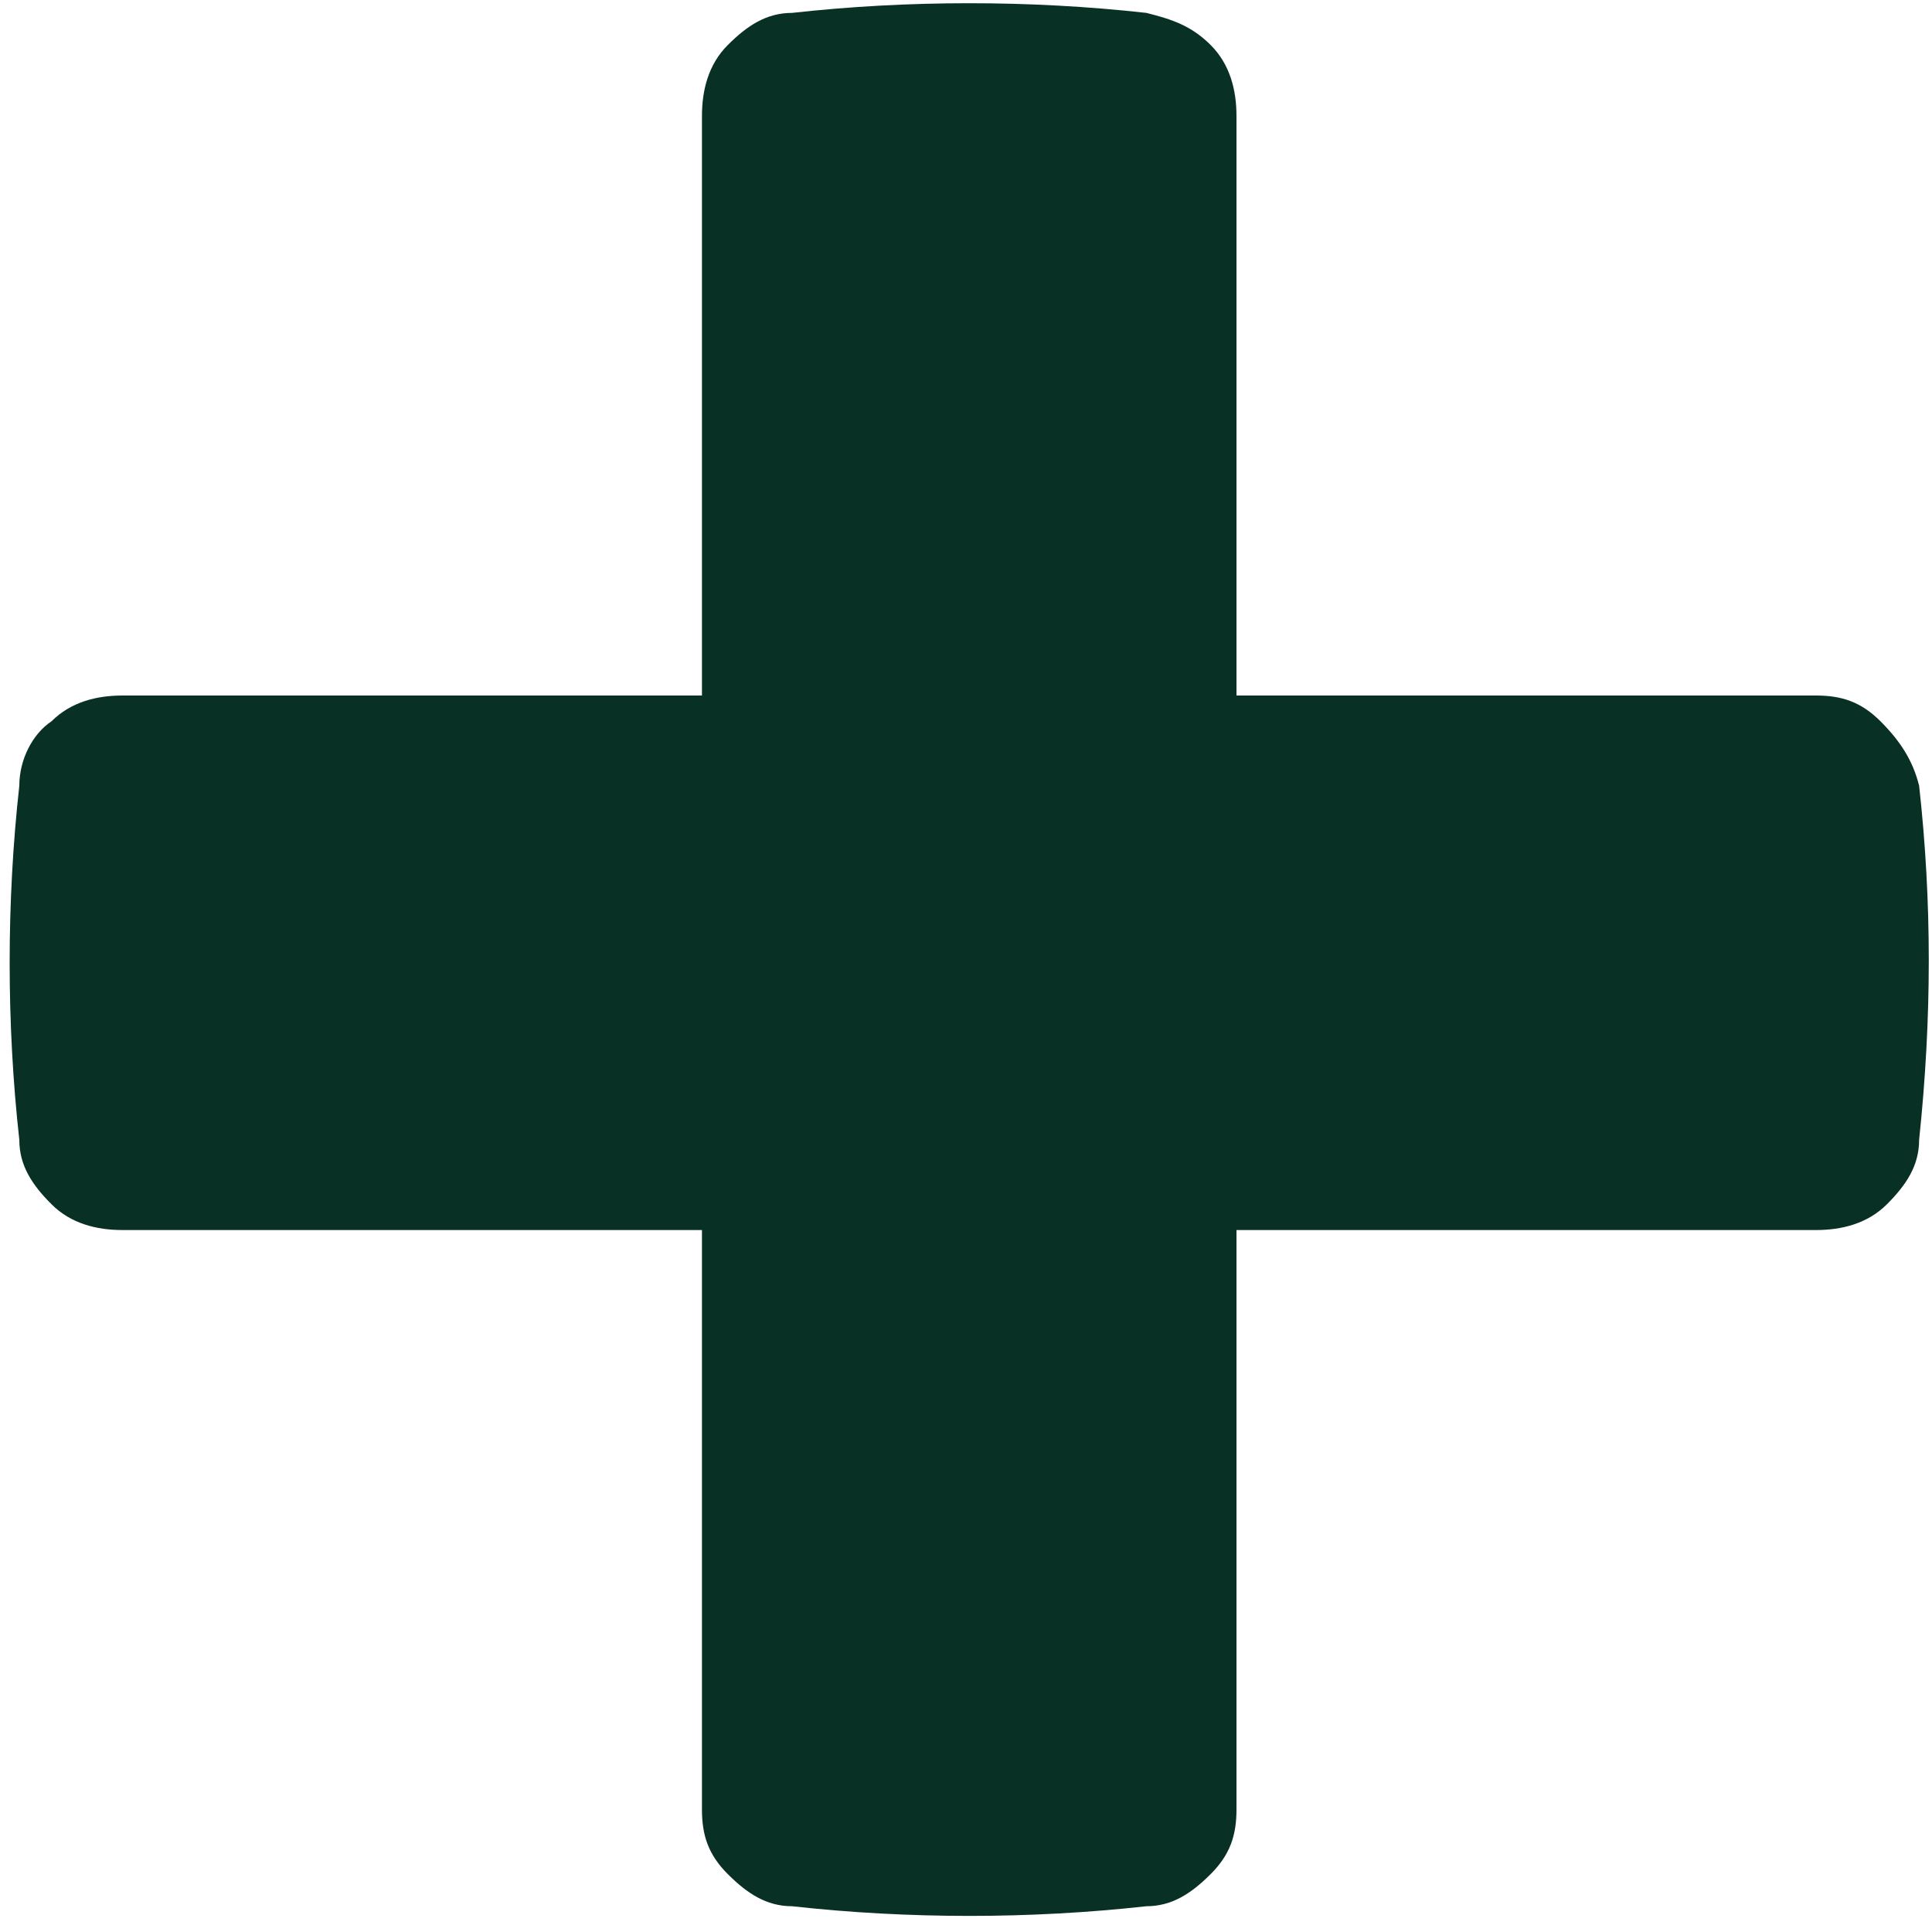
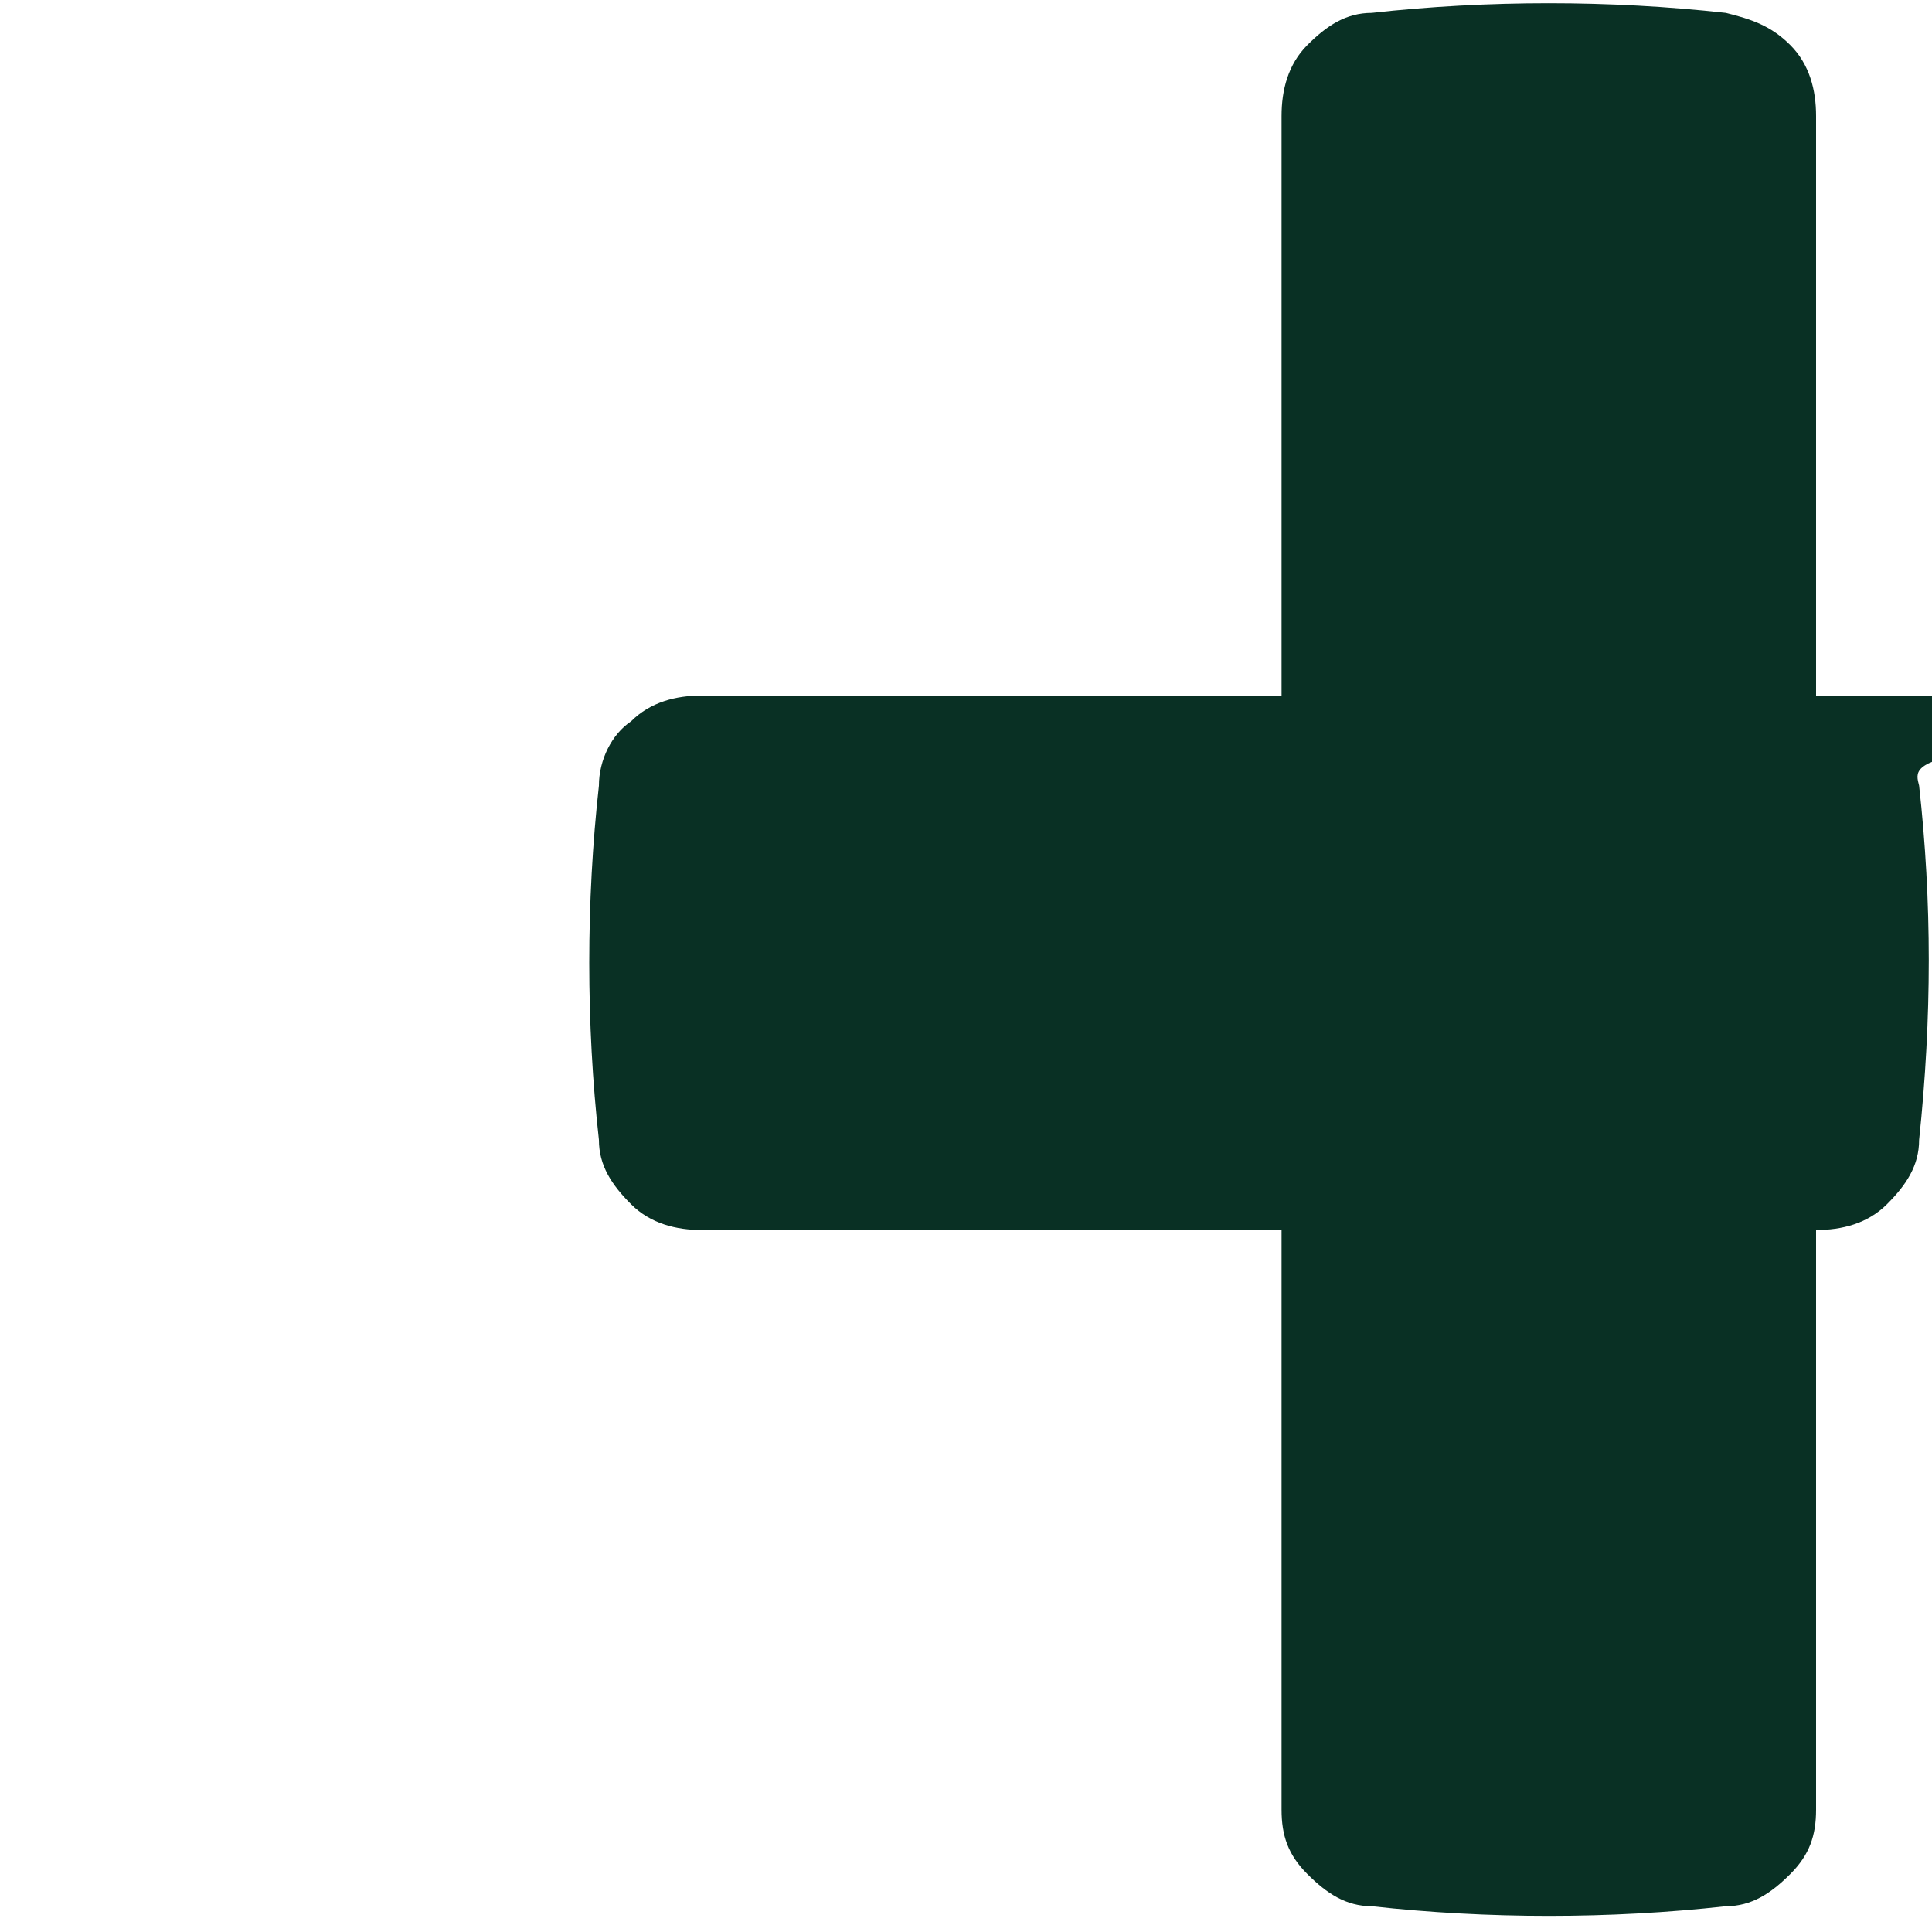
<svg xmlns="http://www.w3.org/2000/svg" version="1.1" id="Layer_1" x="0px" y="0px" viewBox="0 0 30 30" style="enable-background:new 0 0 30 30;" xml:space="preserve">
  <style type="text/css">
	.st0{fill:#093024;}
</style>
  <g>
-     <path class="st0" d="M29.8,12.2c0.2,1.8,0.2,3.6,0,5.5c0,0.4-0.2,0.7-0.5,1c-0.3,0.3-0.7,0.4-1.1,0.4h-9v9c0,0.4-0.1,0.7-0.4,1   s-0.6,0.5-1,0.5c-1.8,0.2-3.7,0.2-5.5,0c-0.4,0-0.7-0.2-1-0.5c-0.3-0.3-0.4-0.6-0.4-1v-9h-9c-0.4,0-0.8-0.1-1.1-0.4s-0.5-0.6-0.5-1   c-0.2-1.8-0.2-3.7,0-5.5c0-0.4,0.2-0.8,0.5-1c0.3-0.3,0.7-0.4,1.1-0.4h9v-9c0-0.4,0.1-0.8,0.4-1.1c0.3-0.3,0.6-0.5,1-0.5   c1.8-0.2,3.7-0.2,5.5,0c0.4,0.1,0.7,0.2,1,0.5c0.3,0.3,0.4,0.7,0.4,1.1v9h9c0.4,0,0.7,0.1,1,0.4C29.5,11.5,29.7,11.8,29.8,12.2z" />
+     <path class="st0" d="M29.8,12.2c0.2,1.8,0.2,3.6,0,5.5c0,0.4-0.2,0.7-0.5,1c-0.3,0.3-0.7,0.4-1.1,0.4v9c0,0.4-0.1,0.7-0.4,1   s-0.6,0.5-1,0.5c-1.8,0.2-3.7,0.2-5.5,0c-0.4,0-0.7-0.2-1-0.5c-0.3-0.3-0.4-0.6-0.4-1v-9h-9c-0.4,0-0.8-0.1-1.1-0.4s-0.5-0.6-0.5-1   c-0.2-1.8-0.2-3.7,0-5.5c0-0.4,0.2-0.8,0.5-1c0.3-0.3,0.7-0.4,1.1-0.4h9v-9c0-0.4,0.1-0.8,0.4-1.1c0.3-0.3,0.6-0.5,1-0.5   c1.8-0.2,3.7-0.2,5.5,0c0.4,0.1,0.7,0.2,1,0.5c0.3,0.3,0.4,0.7,0.4,1.1v9h9c0.4,0,0.7,0.1,1,0.4C29.5,11.5,29.7,11.8,29.8,12.2z" />
  </g>
</svg>